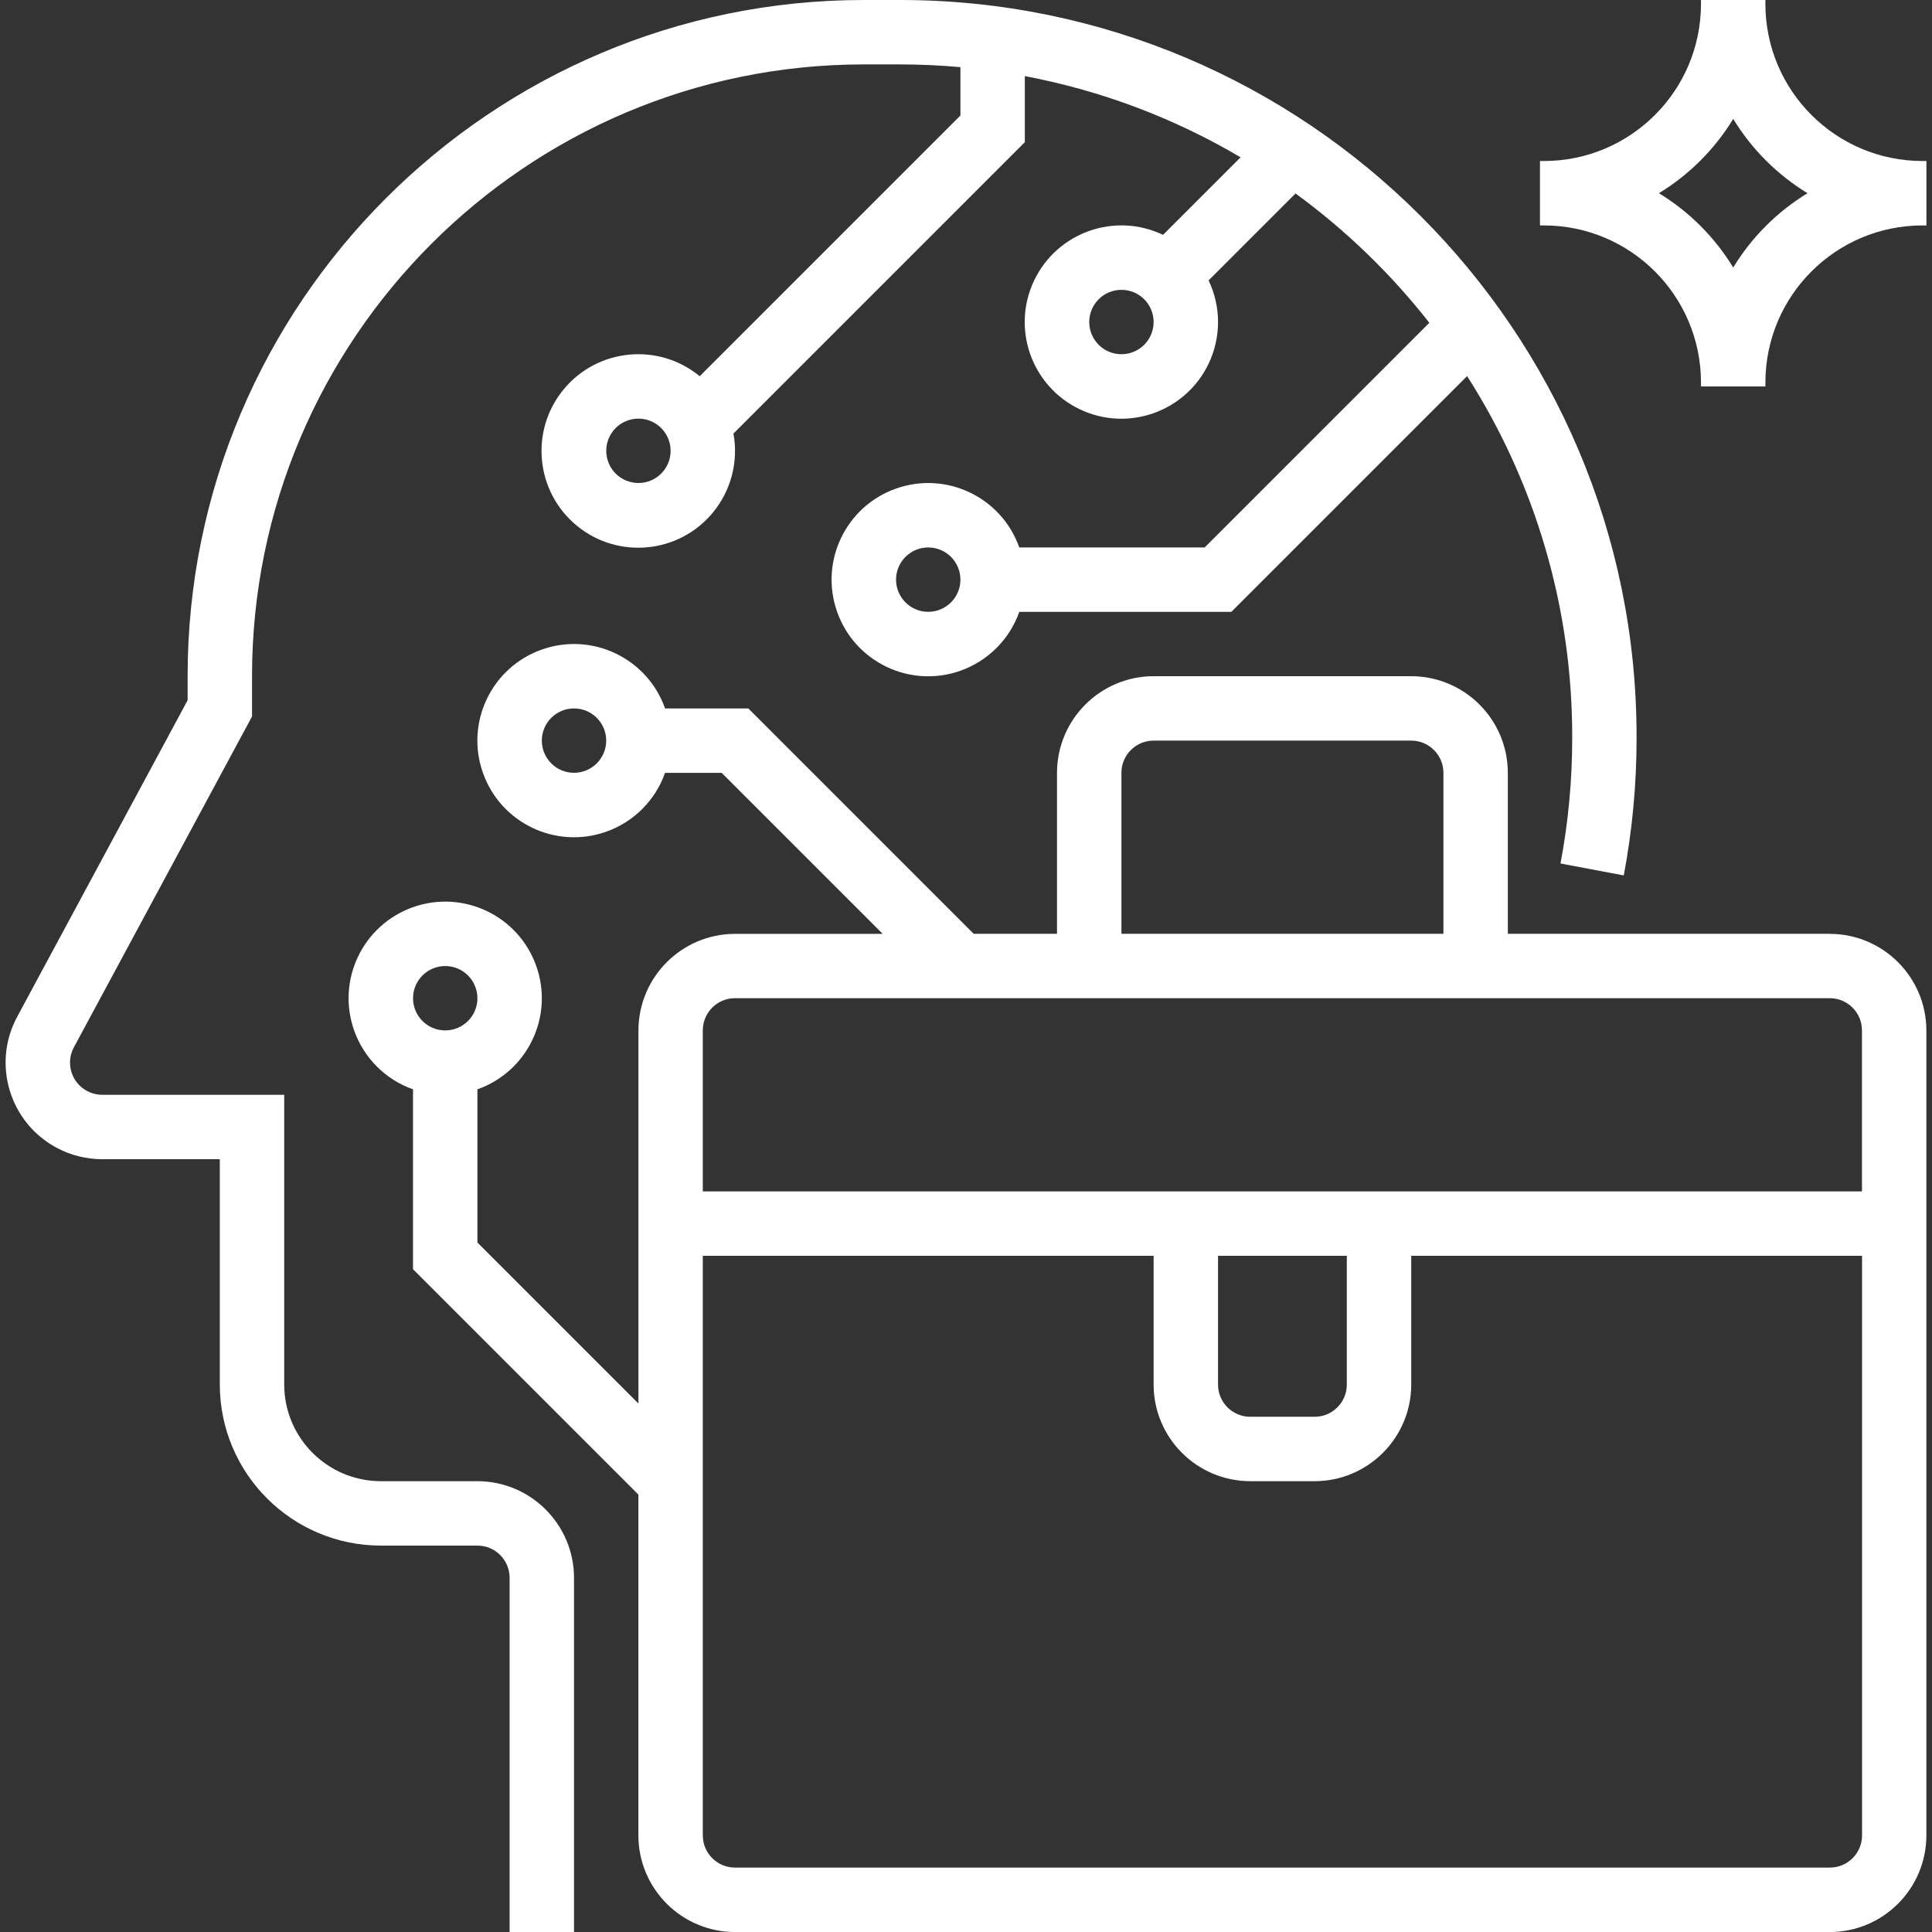
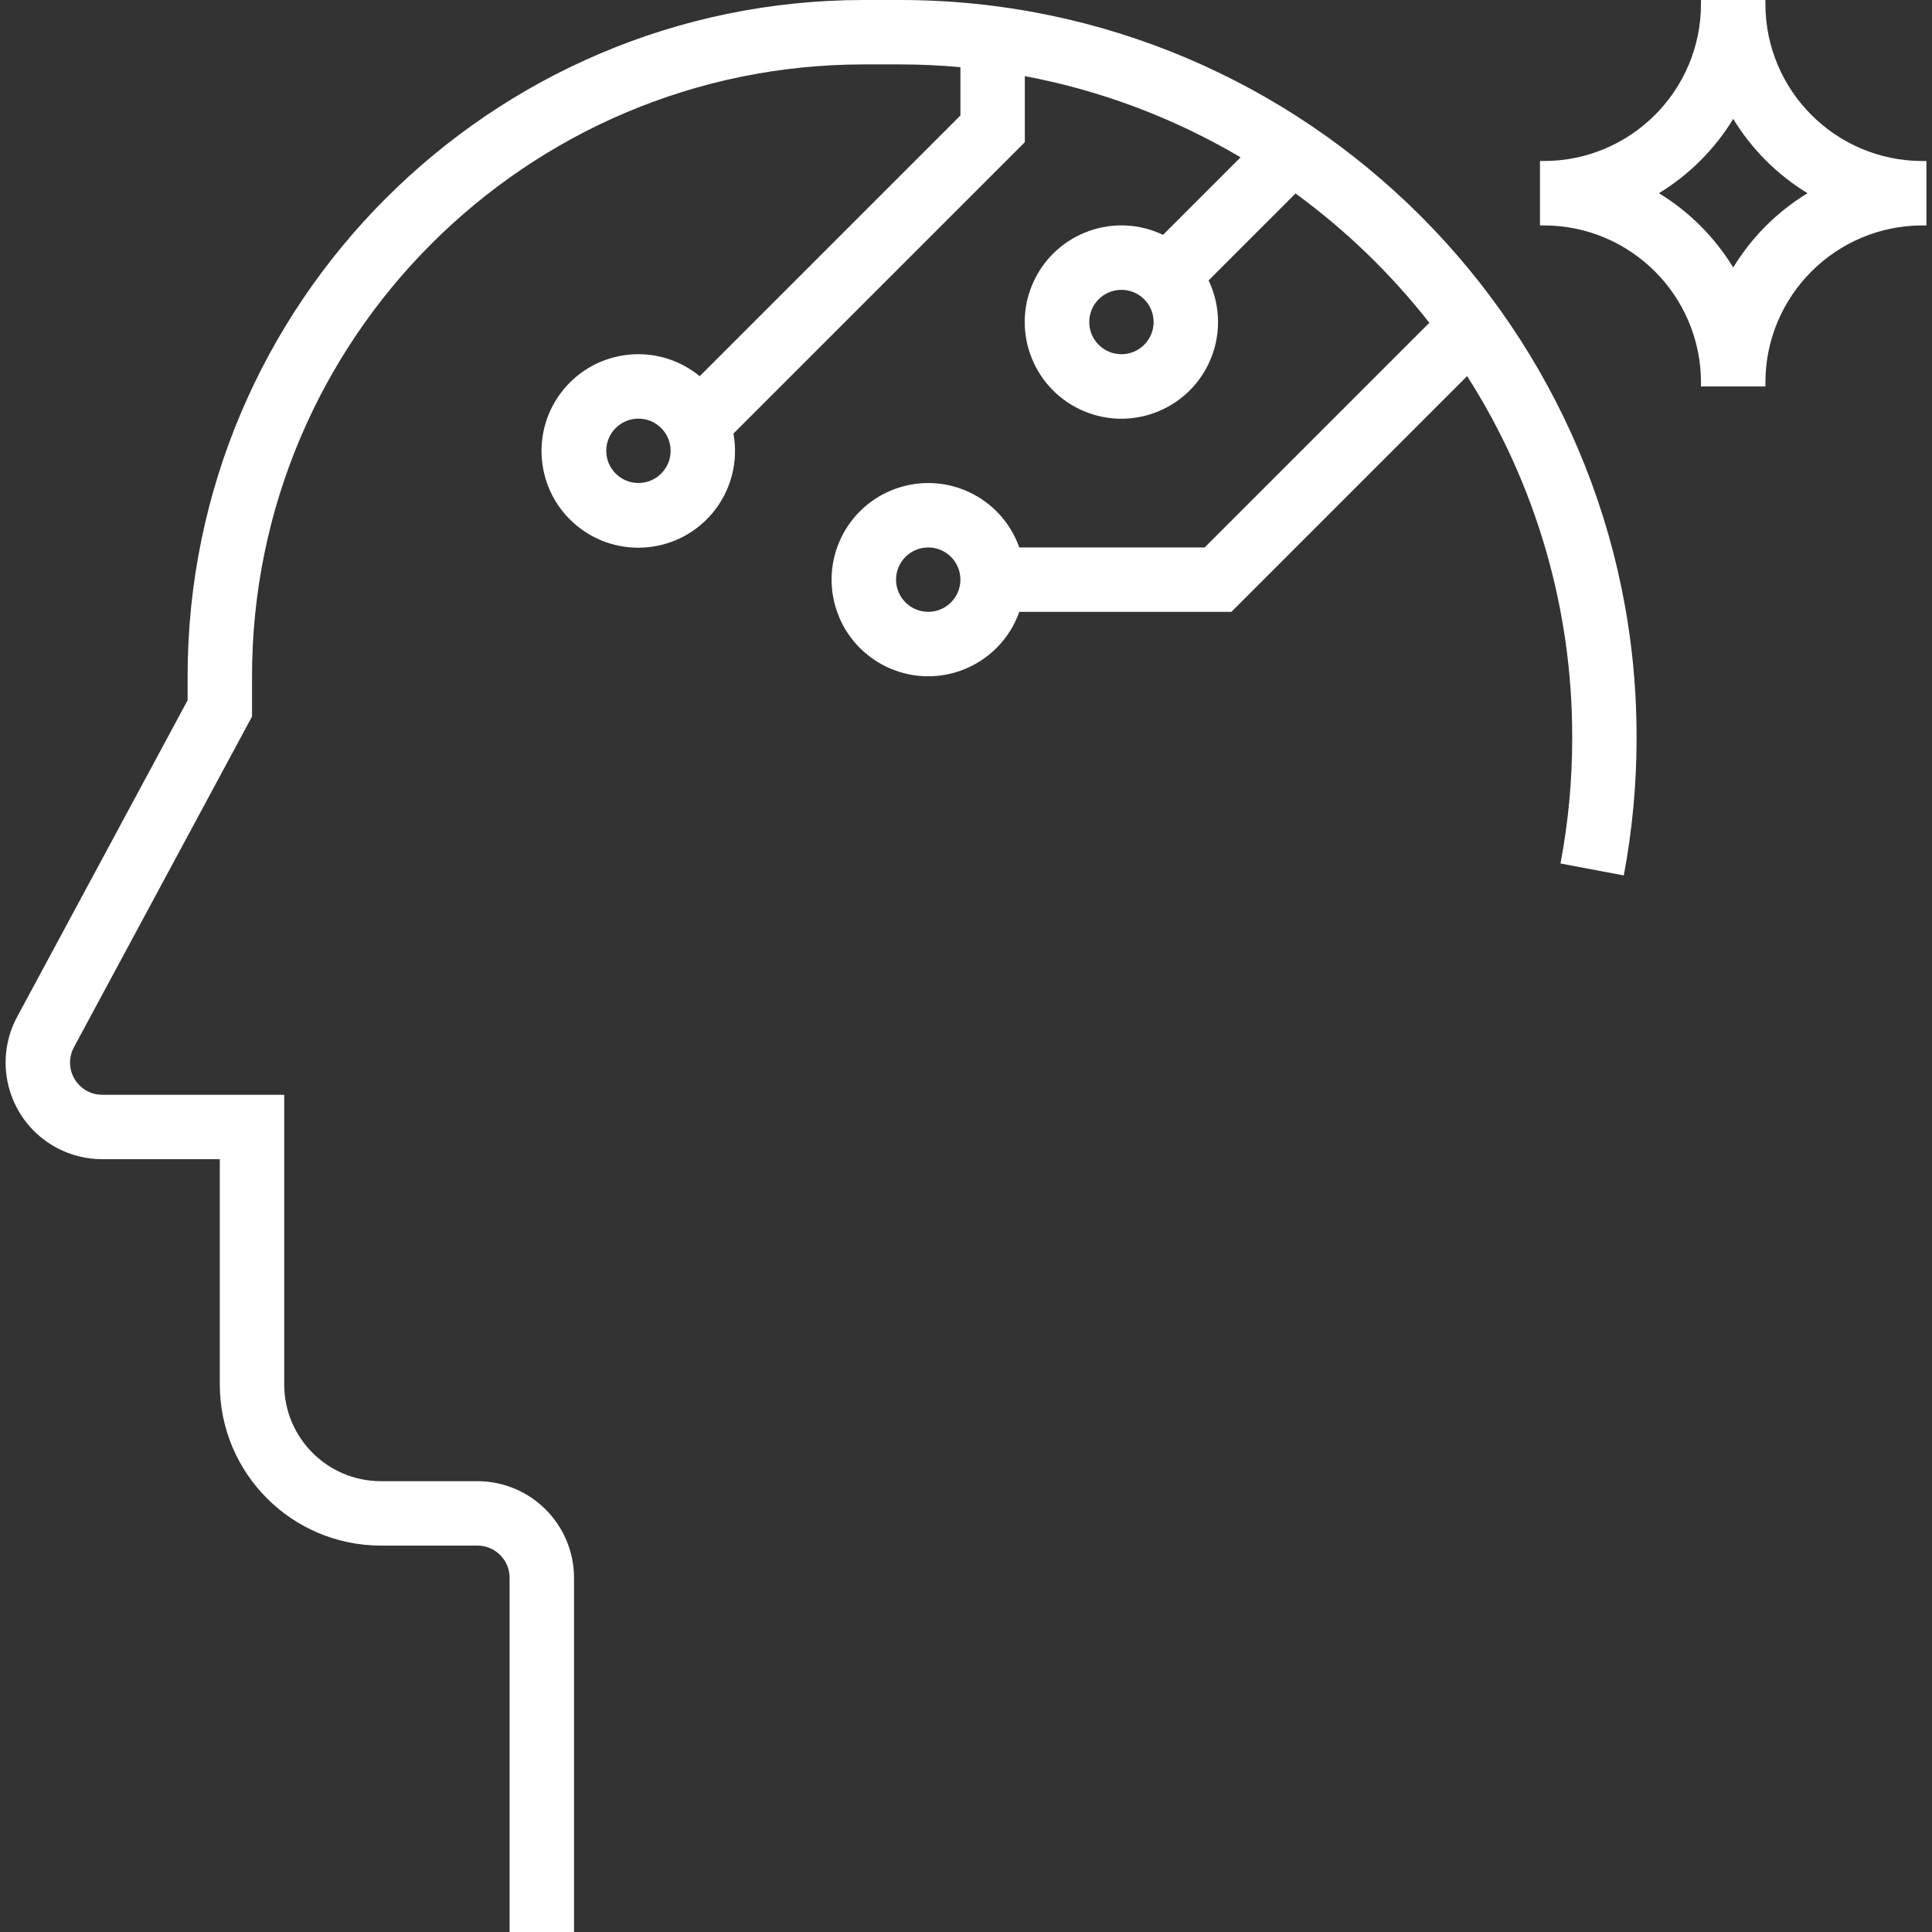
<svg xmlns="http://www.w3.org/2000/svg" id="Layer_1" data-name="Layer 1" viewBox="0 0 512 512">
  <rect x="0" y="0" width="512" height="512" fill="#333333" stroke="none" />
  <defs>
    <style>
      .cls-1 {
        fill: #fff;
        stroke-width: 0px;
      }
    </style>
  </defs>
  <g id="OUTLINE">
-     <path class="cls-1" d="m484.92,247.47h-85.33v-42.67c-.02-14.13-11.47-25.58-25.6-25.6h-68.27c-14.13.02-25.58,11.47-25.6,25.6v42.67h-22.07l-59.73-59.73h-22.07c-4.71-13.33-19.34-20.32-32.67-15.6-13.33,4.71-20.32,19.34-15.6,32.67,4.71,13.33,19.34,20.32,32.67,15.6,7.29-2.58,13.03-8.31,15.6-15.6h15l42.67,42.67h-39.13c-14.13.02-25.58,11.47-25.6,25.6v98.87l-42.67-42.67v-40.6c13.33-4.71,20.32-19.34,15.6-32.67-4.71-13.33-19.34-20.32-32.67-15.6s-20.32,19.34-15.6,32.67c2.58,7.29,8.31,13.03,15.6,15.6v47.67l59.73,59.73v90.33c.02,14.13,11.47,25.58,25.6,25.6h290.13c14.13-.02,25.58-11.47,25.6-25.6v-213.33c-.02-14.13-11.47-25.58-25.6-25.6Zm-332.8-42.67c-4.71,0-8.53-3.82-8.53-8.53s3.82-8.53,8.53-8.53,8.53,3.82,8.53,8.53c0,4.71-3.82,8.53-8.53,8.53Zm-34.13,68.27c-4.71,0-8.53-3.82-8.53-8.53s3.82-8.53,8.53-8.53,8.53,3.82,8.53,8.53c0,4.71-3.82,8.53-8.53,8.53Zm179.2-68.27c0-4.71,3.82-8.53,8.53-8.53h68.27c4.71,0,8.53,3.82,8.53,8.53v42.67h-85.33v-42.67Zm196.27,281.6c0,4.71-3.82,8.53-8.53,8.53H194.78c-4.71,0-8.53-3.82-8.53-8.53v-153.6h119.47v34.13c.02,14.13,11.47,25.58,25.6,25.6h17.07c14.13-.02,25.58-11.47,25.6-25.6v-34.13h119.47v153.6Zm-170.67-119.47v-34.13h34.13v34.13c0,4.71-3.82,8.53-8.53,8.53h-17.07c-4.71,0-8.53-3.82-8.53-8.53Zm170.67-51.2H186.25v-42.67c0-4.71,3.82-8.53,8.53-8.53h290.13c4.71,0,8.53,3.82,8.53,8.53v42.67Z" />
    <path class="cls-1" d="m509.45,42.67c-22.96-.03-41.57-18.64-41.6-41.6V0h-17.07v1.07c-.03,22.96-18.64,41.57-41.6,41.6h-1.07v17.07h1.07c22.96.03,41.57,18.64,41.6,41.6v1.07h17.07v-1.07c.03-22.96,18.64-41.57,41.6-41.6h1.07v-17.07h-1.07Zm-50.13,28.22c-4.9-8.04-11.65-14.79-19.69-19.69,8.04-4.9,14.79-11.65,19.69-19.69,4.9,8.04,11.65,14.79,19.69,19.69-8.04,4.9-14.79,11.65-19.69,19.69Z" />
    <path class="cls-1" d="m126.52,392.53h-25.6c-14.13-.02-25.58-11.47-25.6-25.6v-76.8H27.09c-4.71,0-8.53-3.82-8.53-8.53,0-1.41.35-2.8,1.02-4.05l47.21-87.67v-10.68c0-89.4,72.73-162.13,162.13-162.13h9.6c5.39,0,10.73.25,16,.73v12.81l-69.09,69.09c-10.94-8.99-27.1-7.41-36.09,3.53-8.99,10.94-7.41,27.1,3.53,36.09,10.94,8.99,27.1,7.41,36.09-3.53,4.79-5.83,6.77-13.47,5.41-20.89l77.22-77.22v-17.51c20.17,3.8,39.52,11.09,57.18,21.52l-20.55,20.55c-12.76-6.1-28.05-.69-34.15,12.07-6.1,12.76-.69,28.05,12.07,34.15,12.76,6.1,28.05.69,34.15-12.07,3.34-6.98,3.34-15.1,0-22.08l23.04-23.04c13.34,9.74,25.27,21.27,35.46,34.27l-59.54,59.54h-49.13c-4.71-13.33-19.34-20.32-32.67-15.6-13.33,4.71-20.32,19.34-15.6,32.67,4.71,13.33,19.34,20.32,32.67,15.6,7.29-2.58,13.03-8.31,15.6-15.6h56.2l62.48-62.48c18.23,28.53,27.89,61.69,27.85,95.54v.55c0,11.1-1.04,22.17-3.1,33.07l16.77,3.17c2.25-11.95,3.39-24.08,3.39-36.24v-.55C433.72,87.57,346.15,0,238.52,0h-9.6C130.1,0,49.72,80.39,49.72,179.2v6.38L4.55,269.46c-6.7,12.45-2.05,27.97,10.4,34.68,3.73,2.01,7.9,3.06,12.14,3.06h31.16v59.73c.03,23.55,19.11,42.64,42.67,42.67h25.6c4.71,0,8.53,3.82,8.53,8.53v93.87h17.07v-93.87c-.02-14.13-11.47-25.58-25.6-25.6Zm42.67-264.53c-4.71,0-8.53-3.82-8.53-8.53s3.82-8.53,8.53-8.53,8.53,3.82,8.53,8.53c0,4.71-3.82,8.53-8.53,8.53Zm128-34.13c-4.71,0-8.53-3.82-8.53-8.53s3.82-8.53,8.53-8.53,8.53,3.82,8.53,8.53c0,4.71-3.82,8.53-8.53,8.53Zm-51.2,68.27c-4.71,0-8.53-3.82-8.53-8.53s3.82-8.53,8.53-8.53,8.53,3.82,8.53,8.53c0,4.71-3.82,8.53-8.53,8.53Z" />
  </g>
</svg>